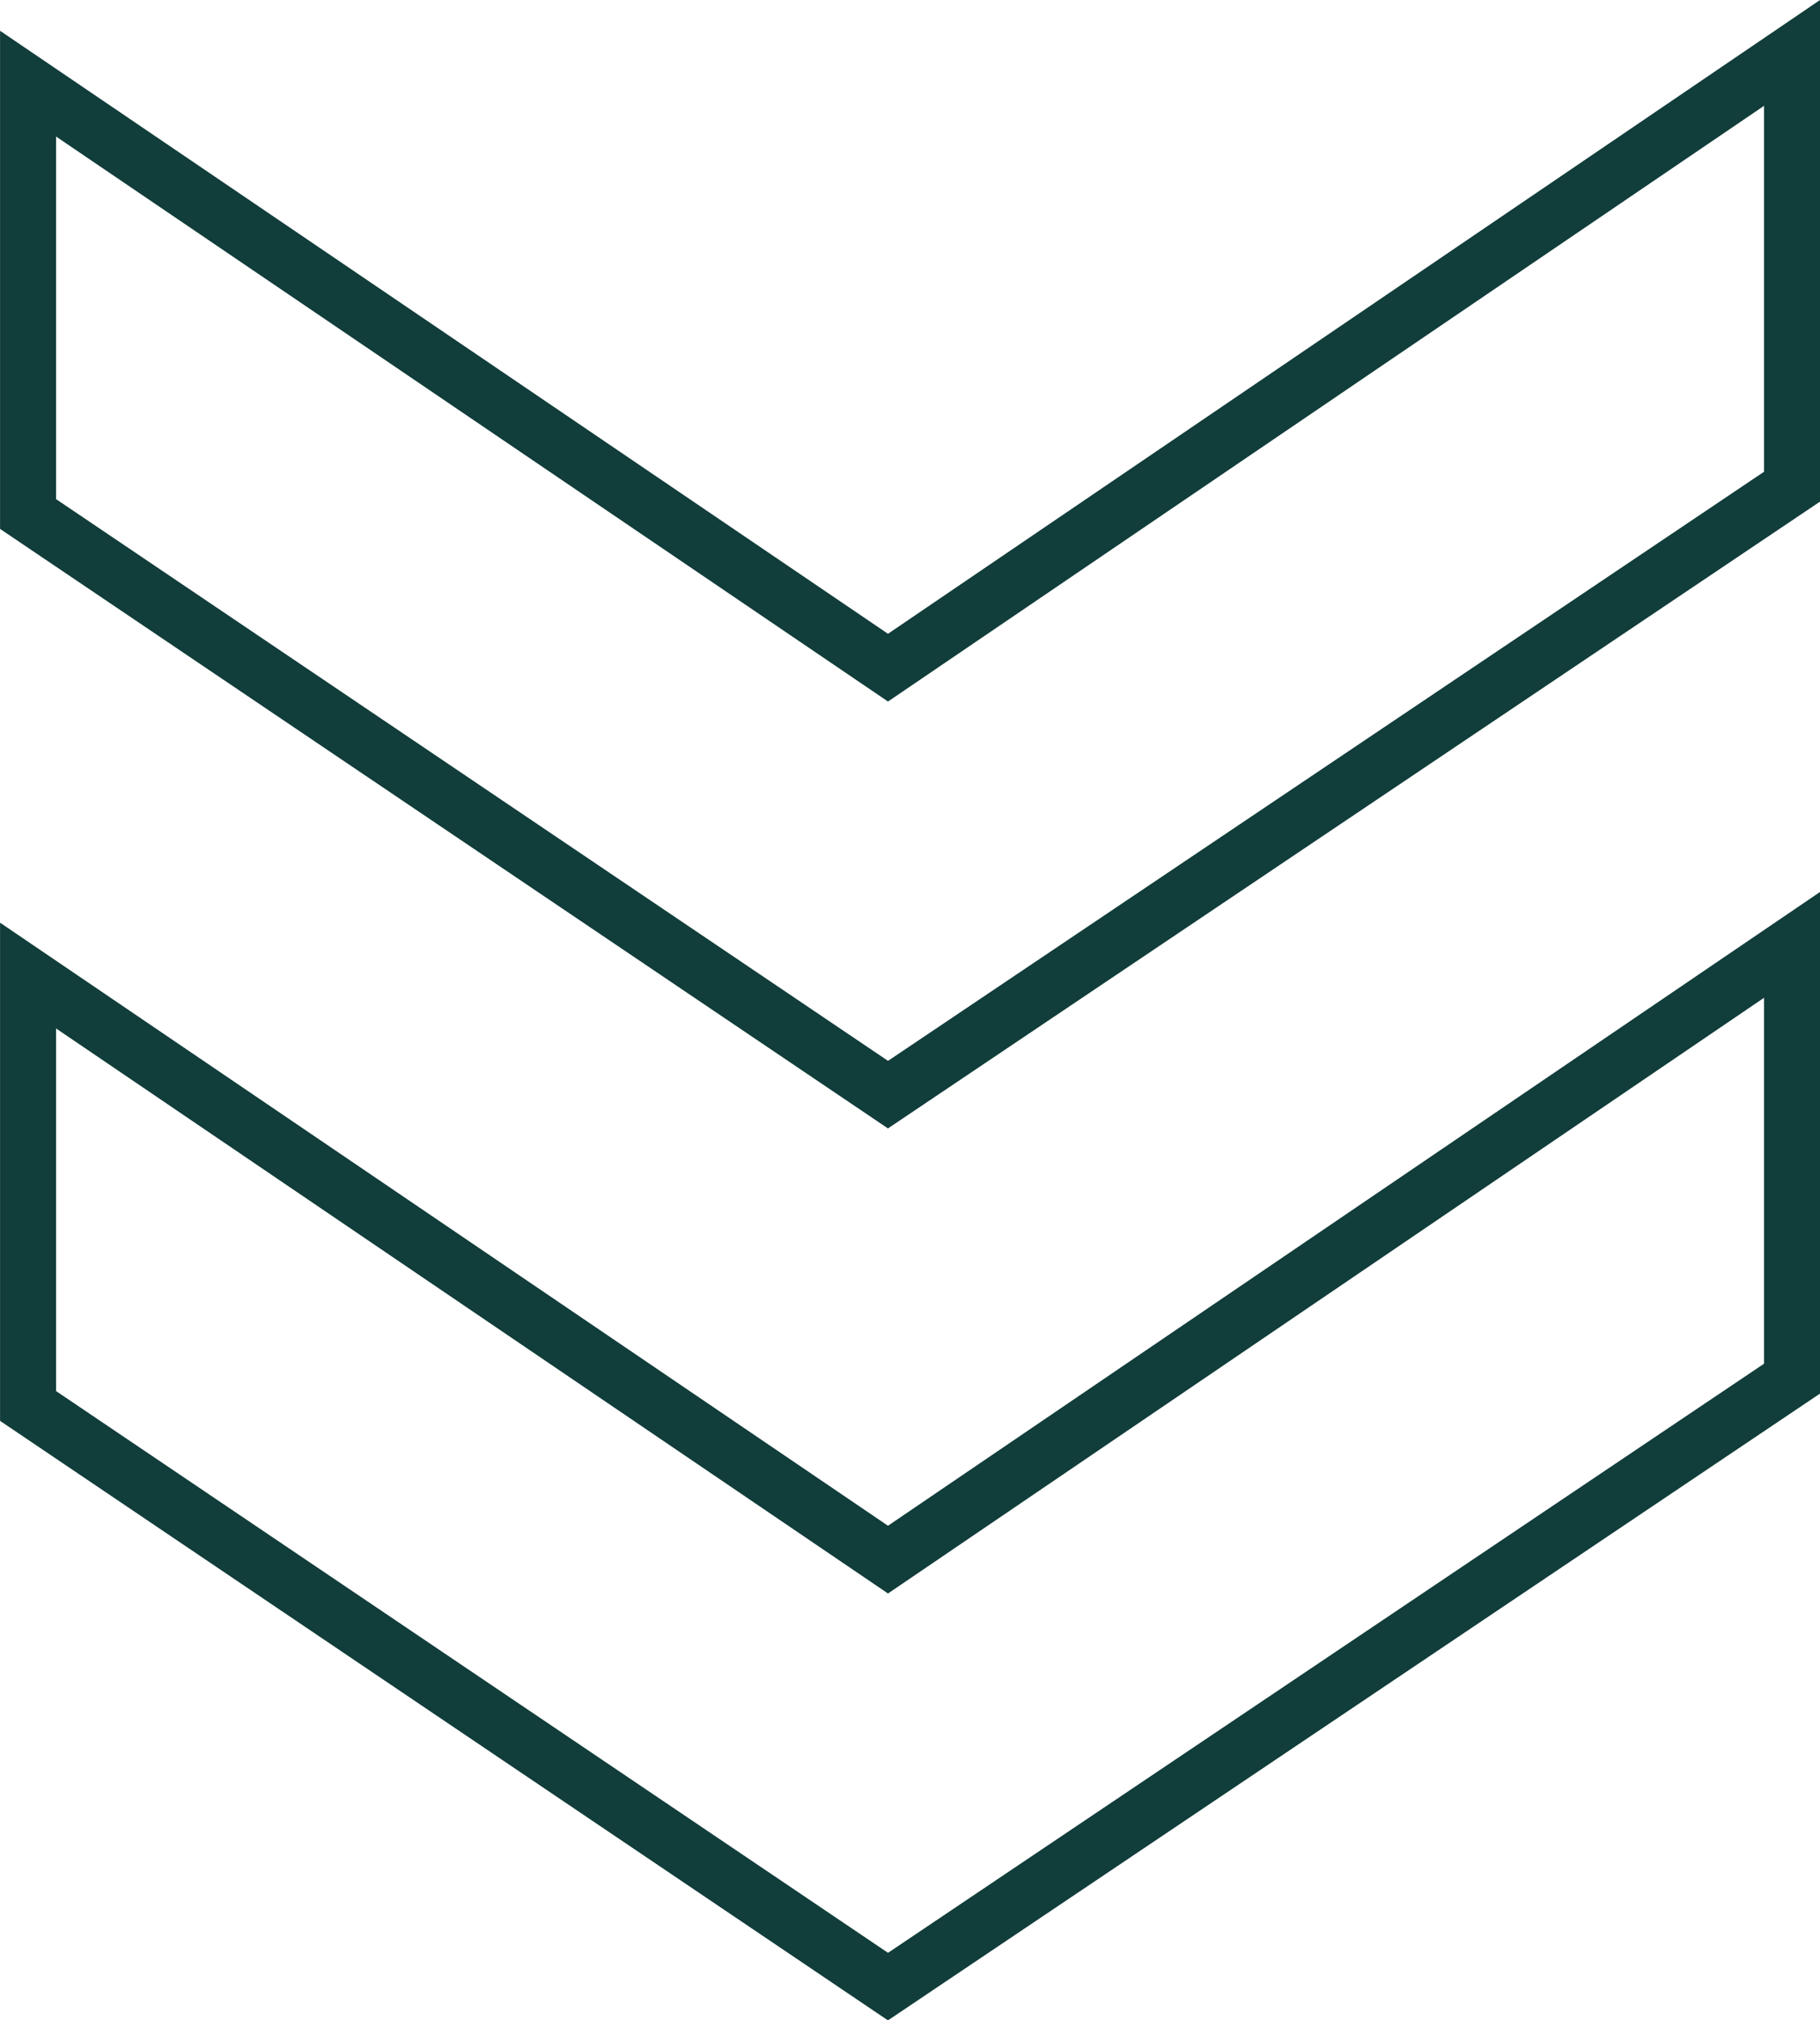
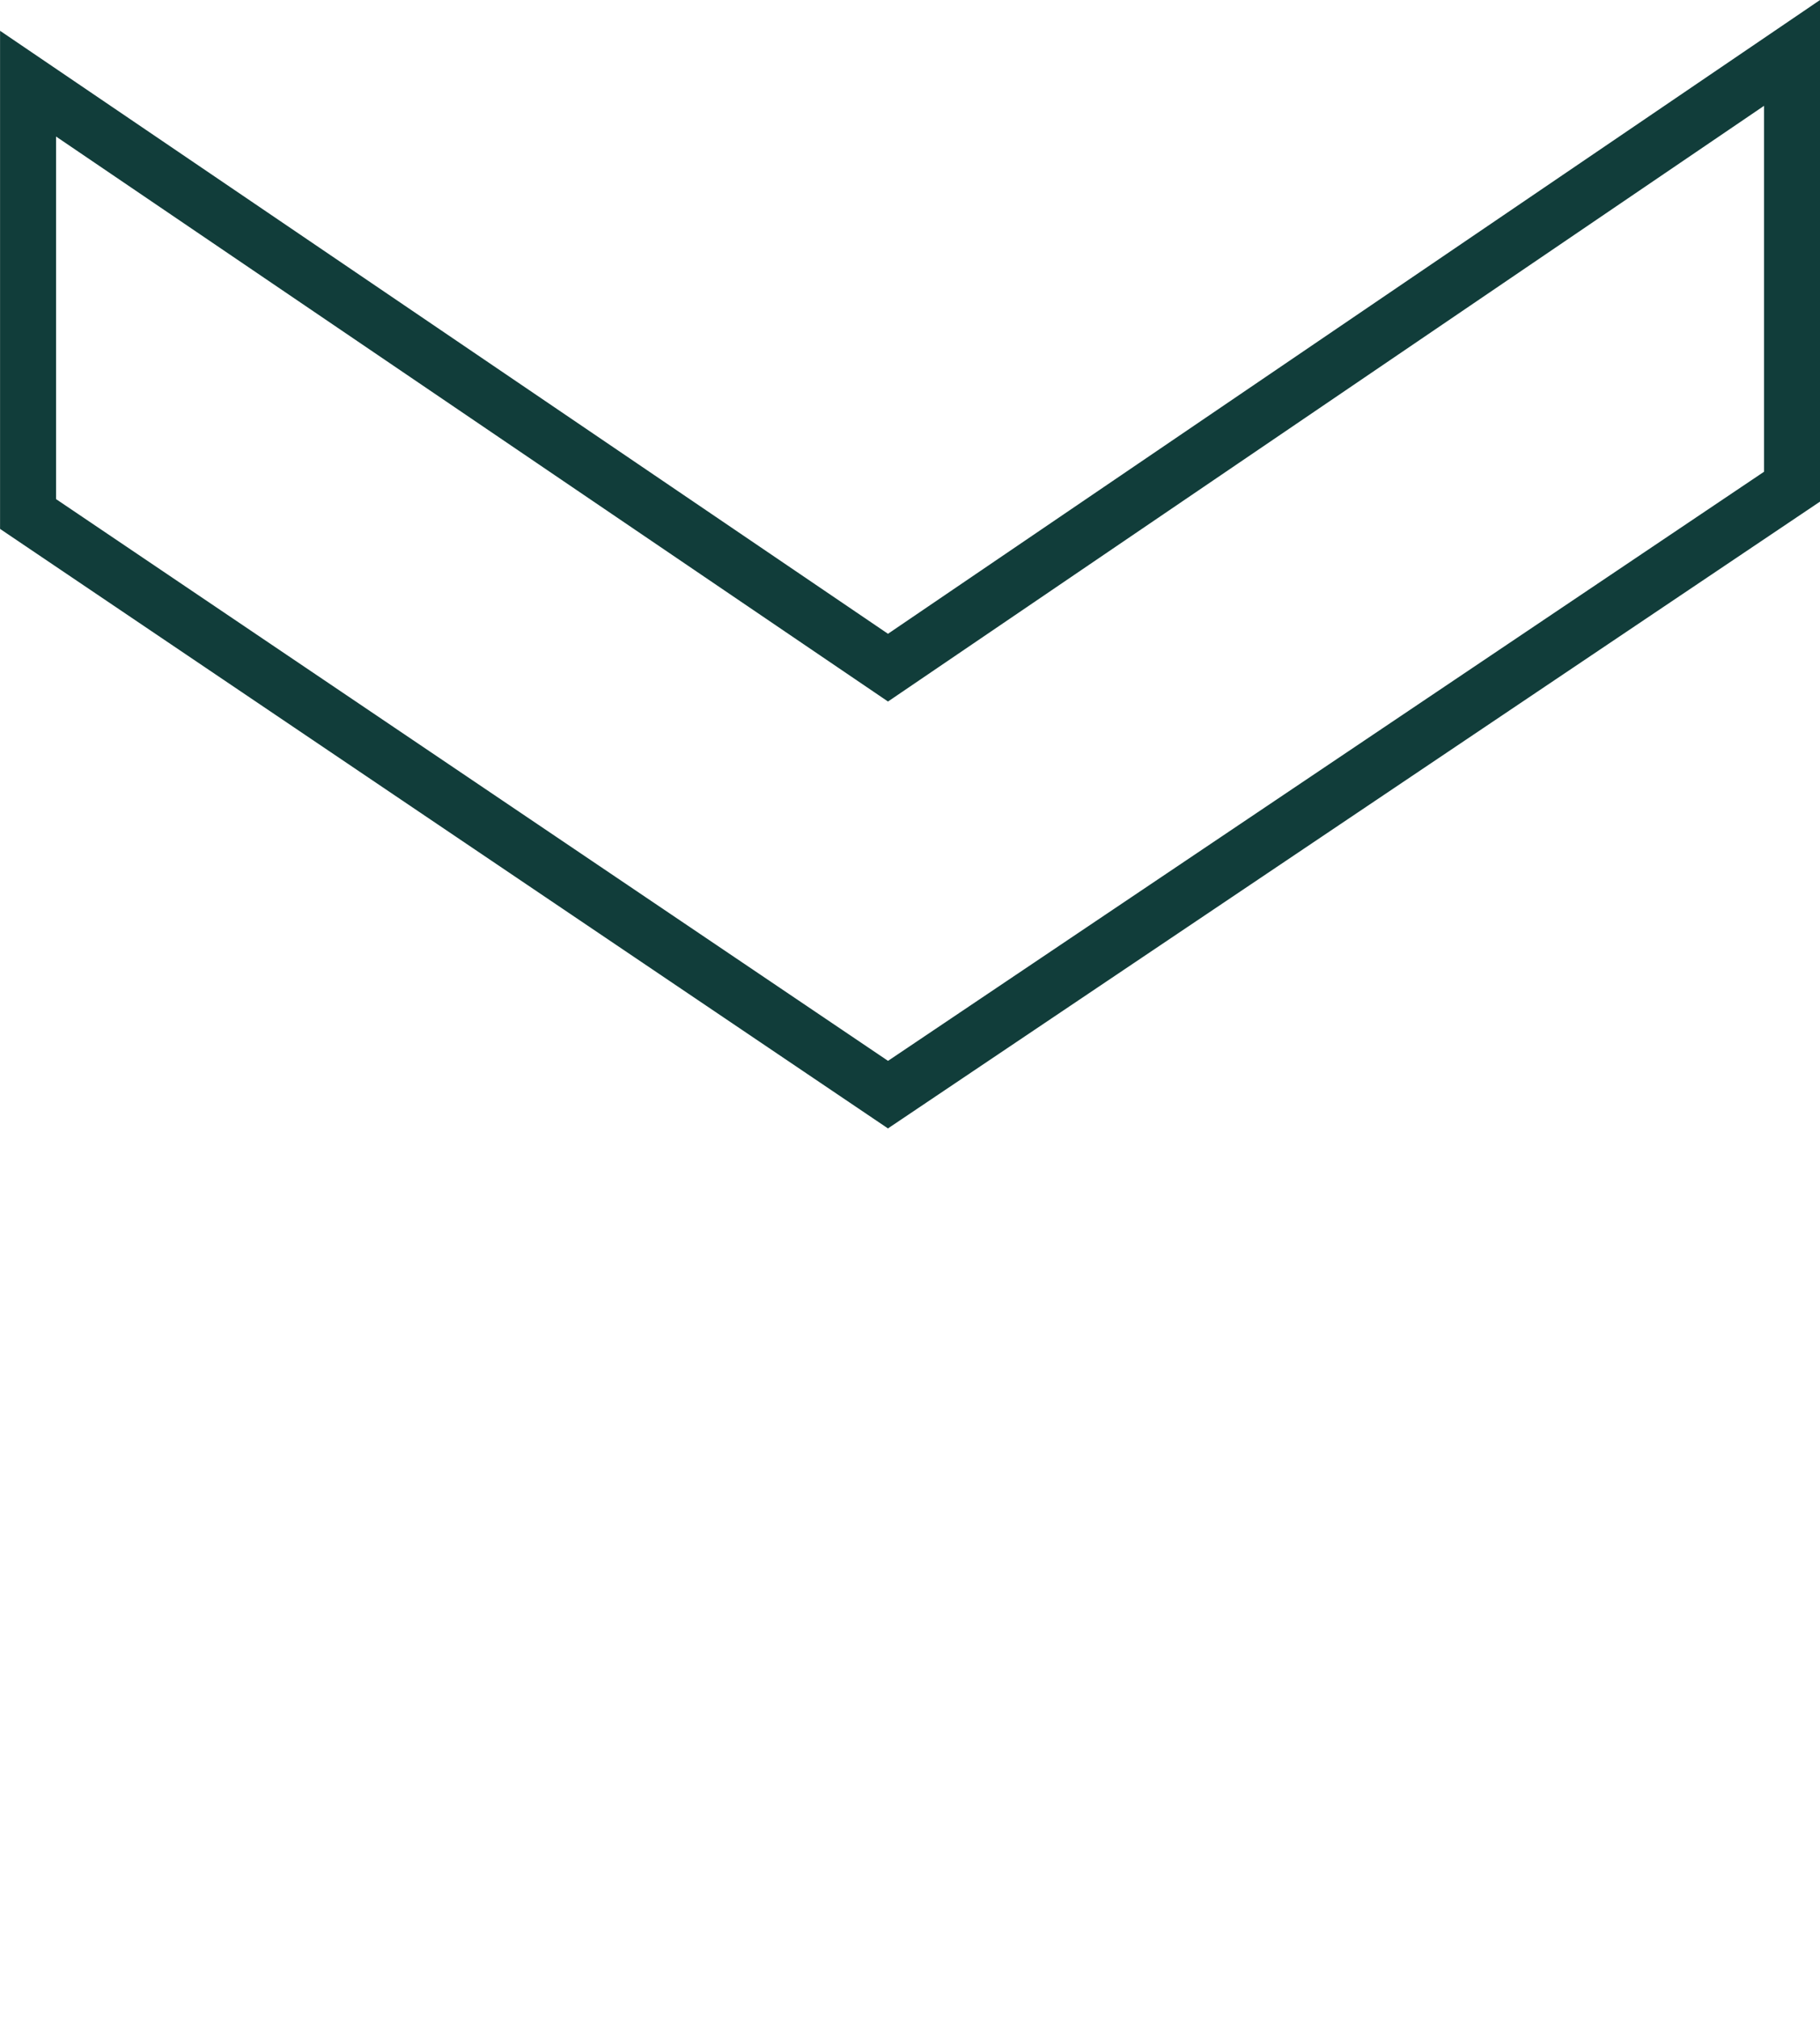
<svg xmlns="http://www.w3.org/2000/svg" width="32.5" height="36.055" viewBox="0 0 32.5 36.055">
  <g id="Down_Arrows" data-name="Down Arrows" transform="translate(0.501 35.453) rotate(-90)">
    <path id="Path_8038" data-name="Path 8038" d="M452.885,0,442.523,15.356,453.373,31.5h7.741L450.143,15.356,460.565,0Z" transform="translate(-426.605)" fill="none" stroke="#113d3a" stroke-width="1" />
-     <path id="Path_8039" data-name="Path 8039" d="M10.362,0,0,15.356,10.85,31.5h7.741L7.62,15.356,18.043,0Z" fill="none" stroke="#113d3a" stroke-width="1" />
  </g>
</svg>